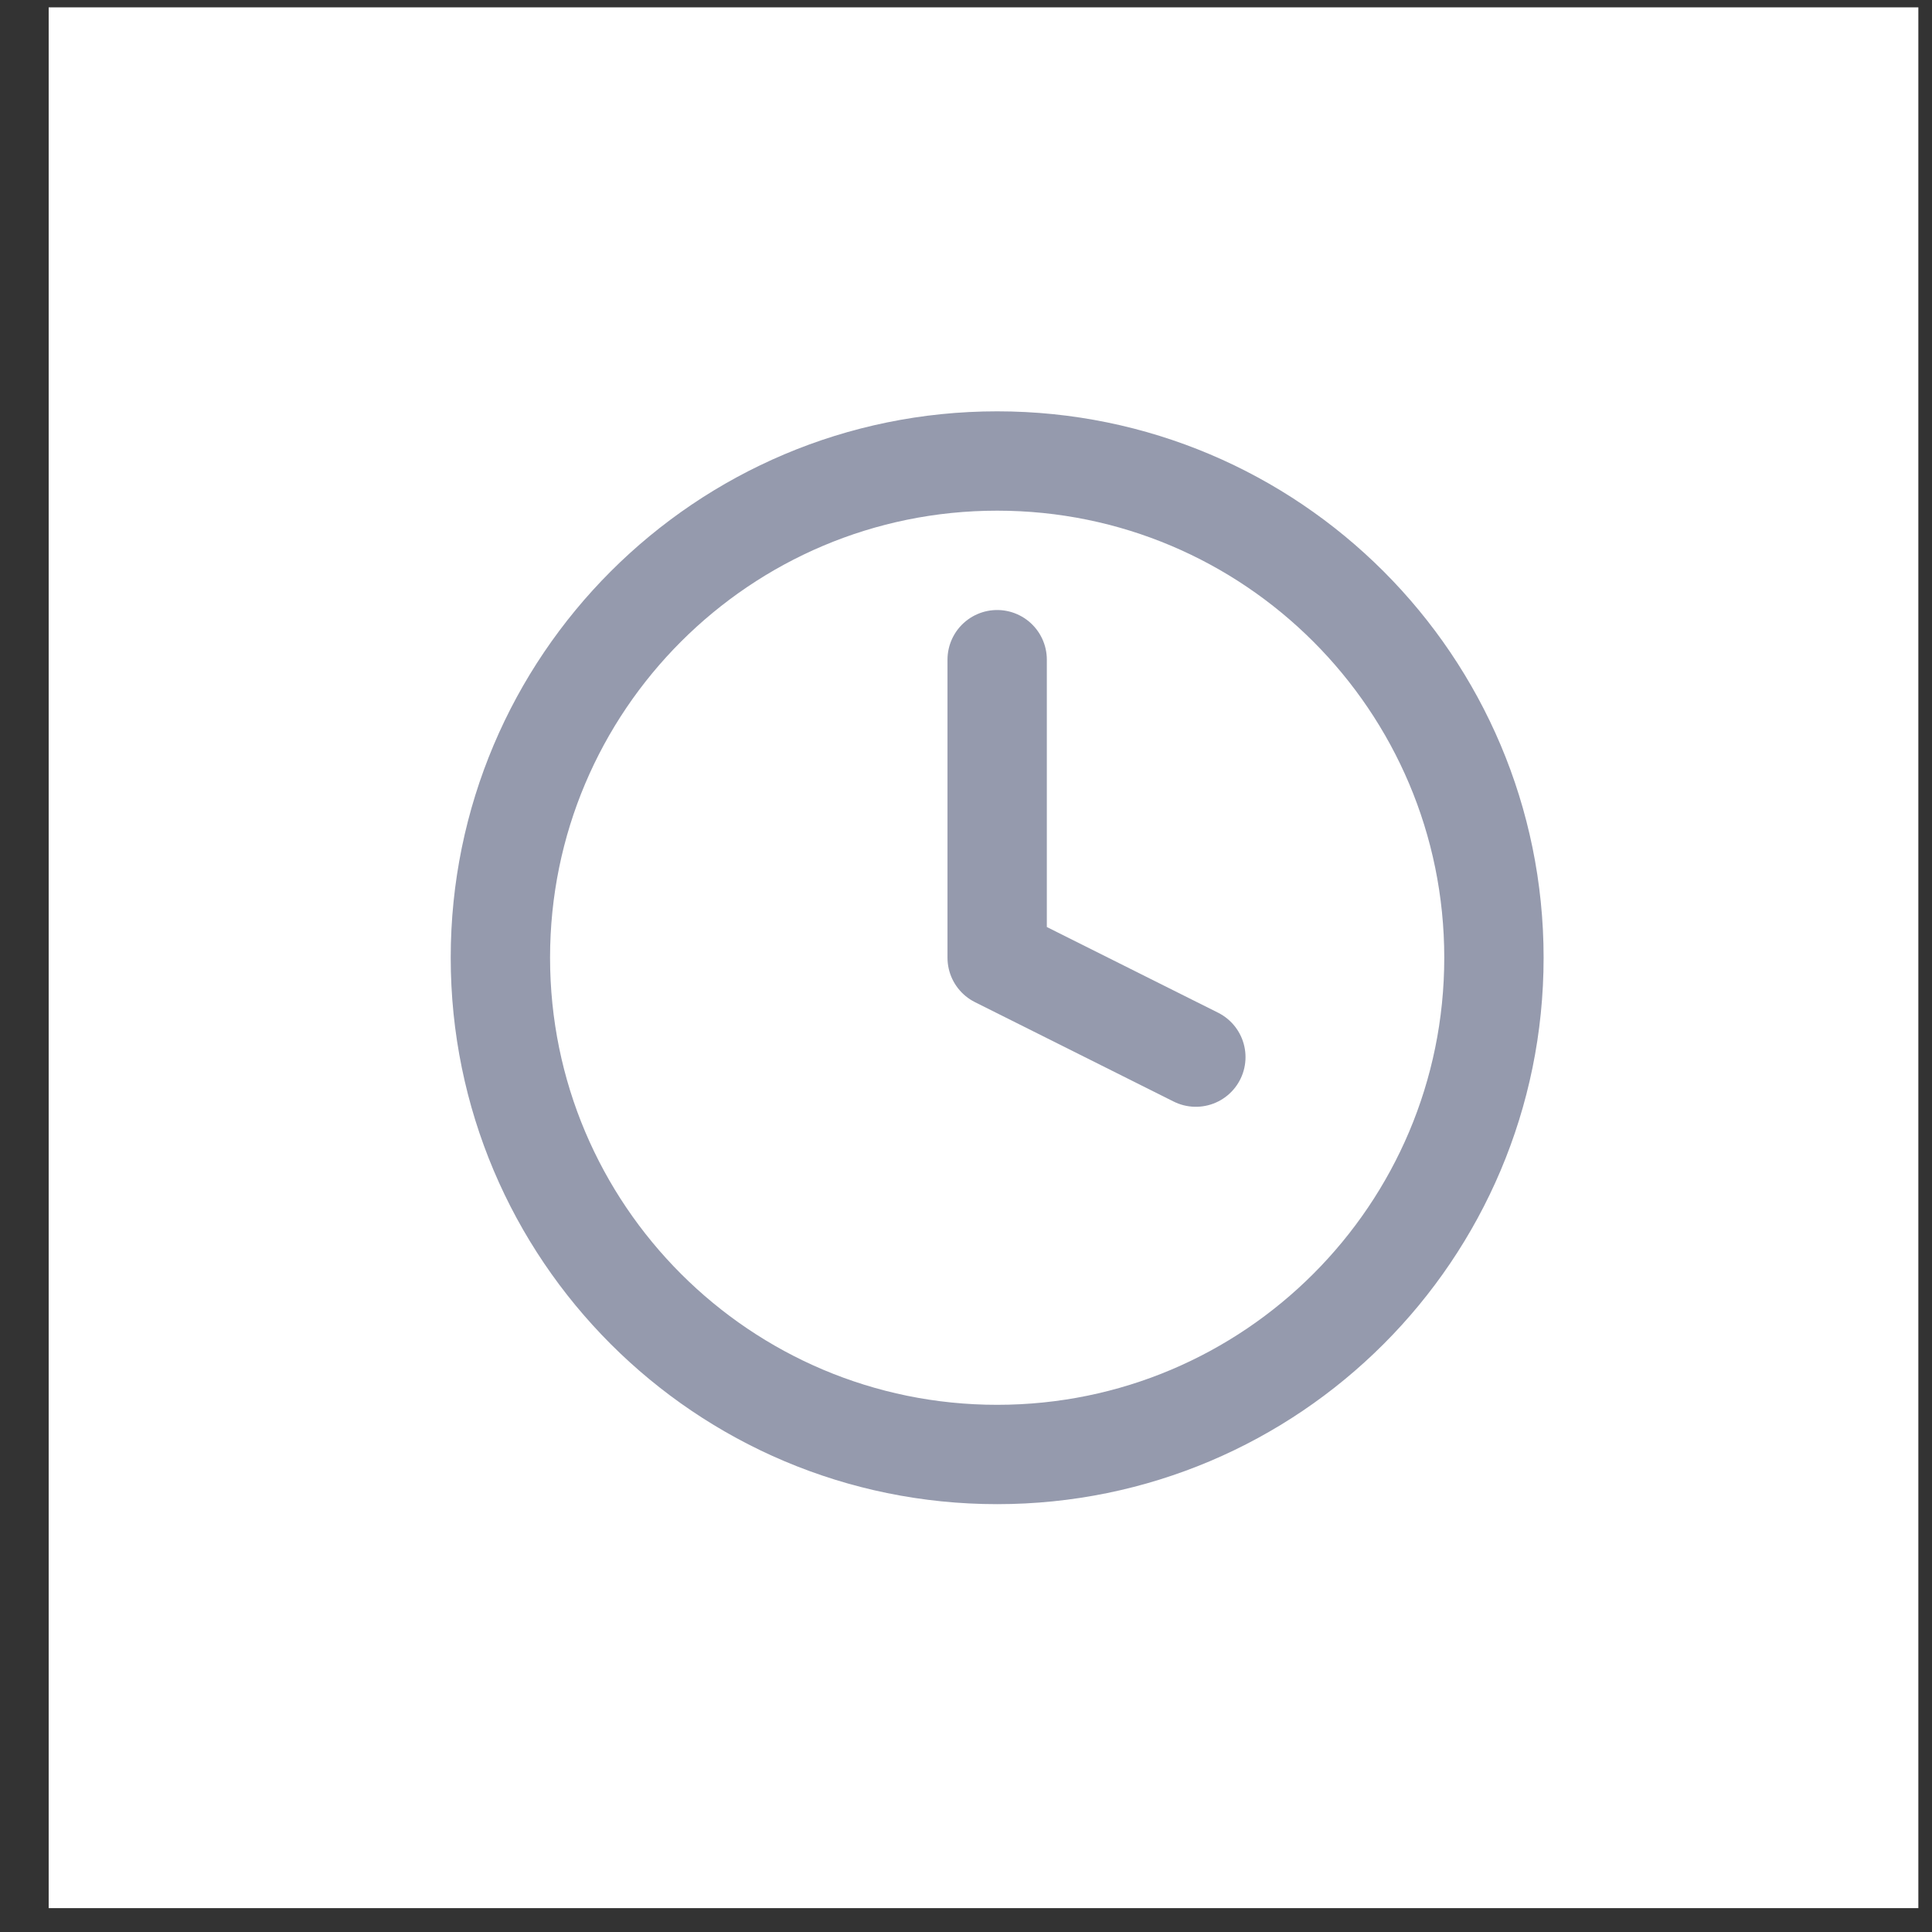
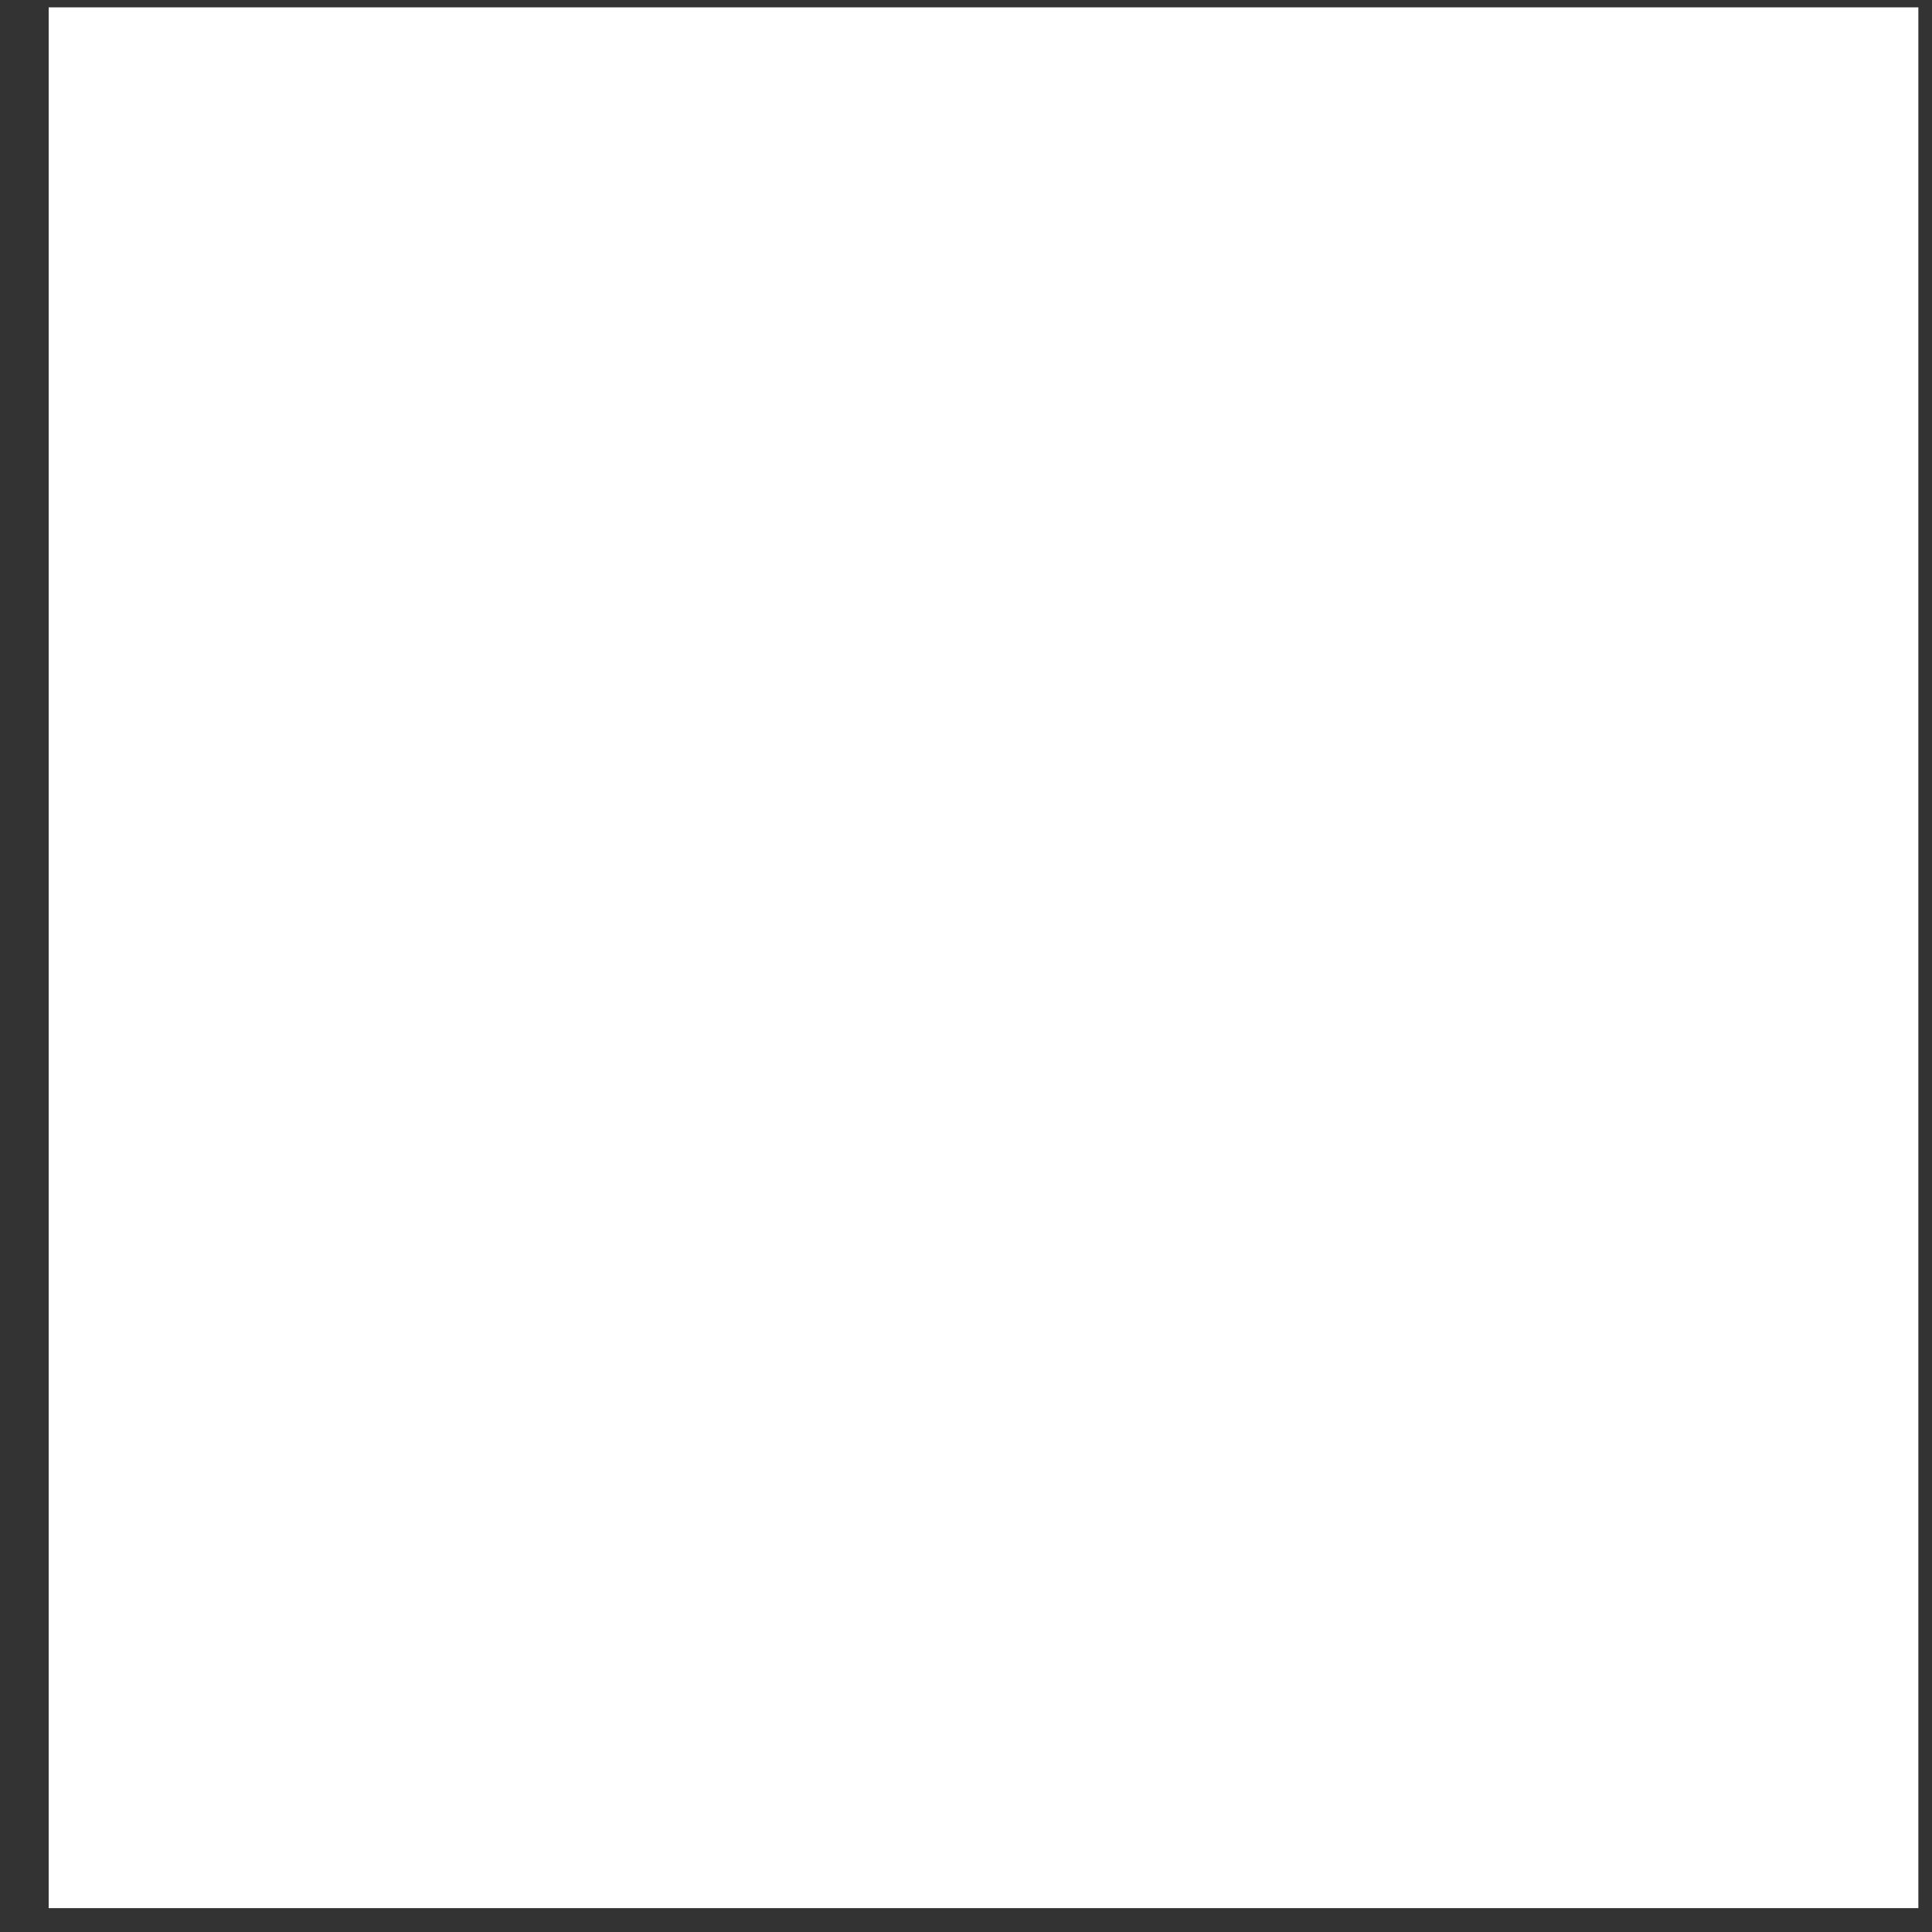
<svg xmlns="http://www.w3.org/2000/svg" width="31" height="31" viewBox="0 0 31 31" fill="none">
  <rect x="0" y="0" width="31" height="31" fill="#333333" stroke="none" />
  <rect x="0.781" y="0.118" width="30" height="30.499" fill="white" />
  <g clip-path="url(#clip0_1262_694)">
    <path d="M16 23.338C20.402 23.338 23.971 19.77 23.971 15.367C23.971 10.965 20.402 7.397 16 7.397C11.598 7.397 8.029 10.965 8.029 15.367C8.029 19.77 11.598 23.338 16 23.338Z" stroke="#959AAD" stroke-width="1.594" stroke-linecap="round" stroke-linejoin="round" />
-     <path d="M16 10.585V15.367L19.188 16.962" stroke="#959AAD" stroke-width="1.594" stroke-linecap="round" stroke-linejoin="round" />
+     <path d="M16 10.585V15.367" stroke="#959AAD" stroke-width="1.594" stroke-linecap="round" stroke-linejoin="round" />
  </g>
  <defs>
    <clipPath id="clip0_1262_694">
-       <rect width="19.129" height="19.129" fill="white" transform="translate(6.435 5.803)" />
-     </clipPath>
+       </clipPath>
  </defs>
</svg>